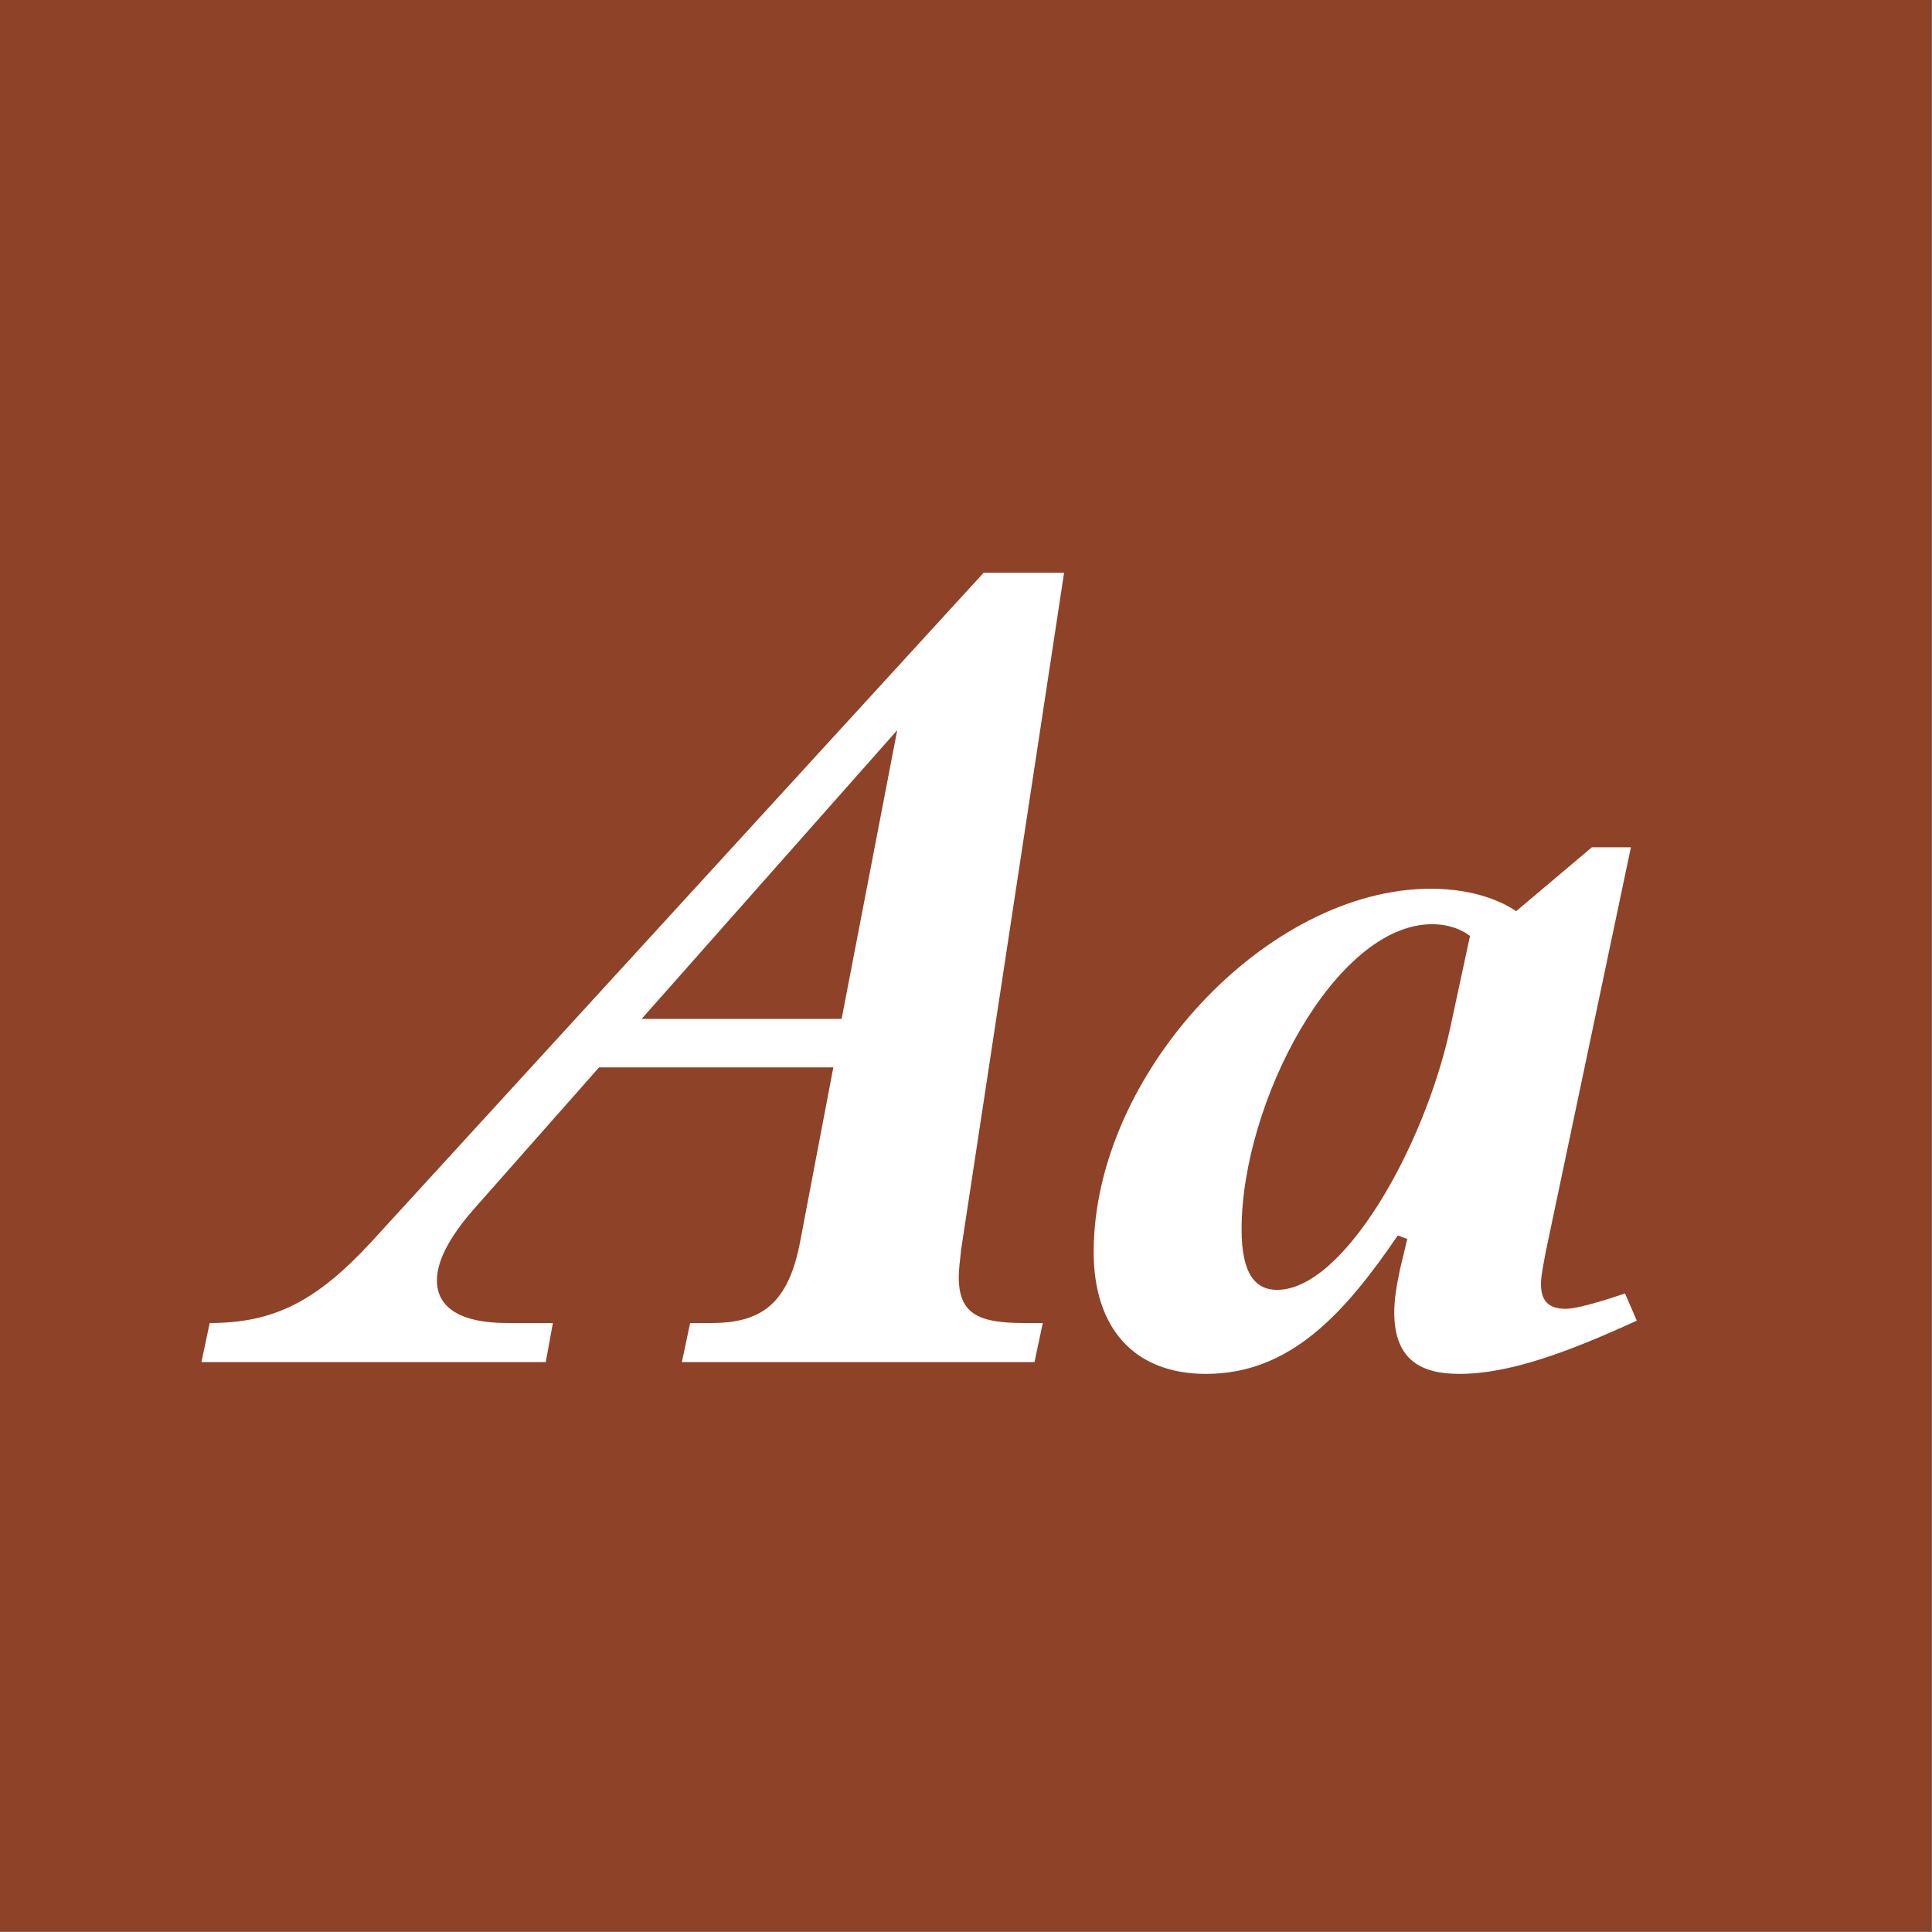
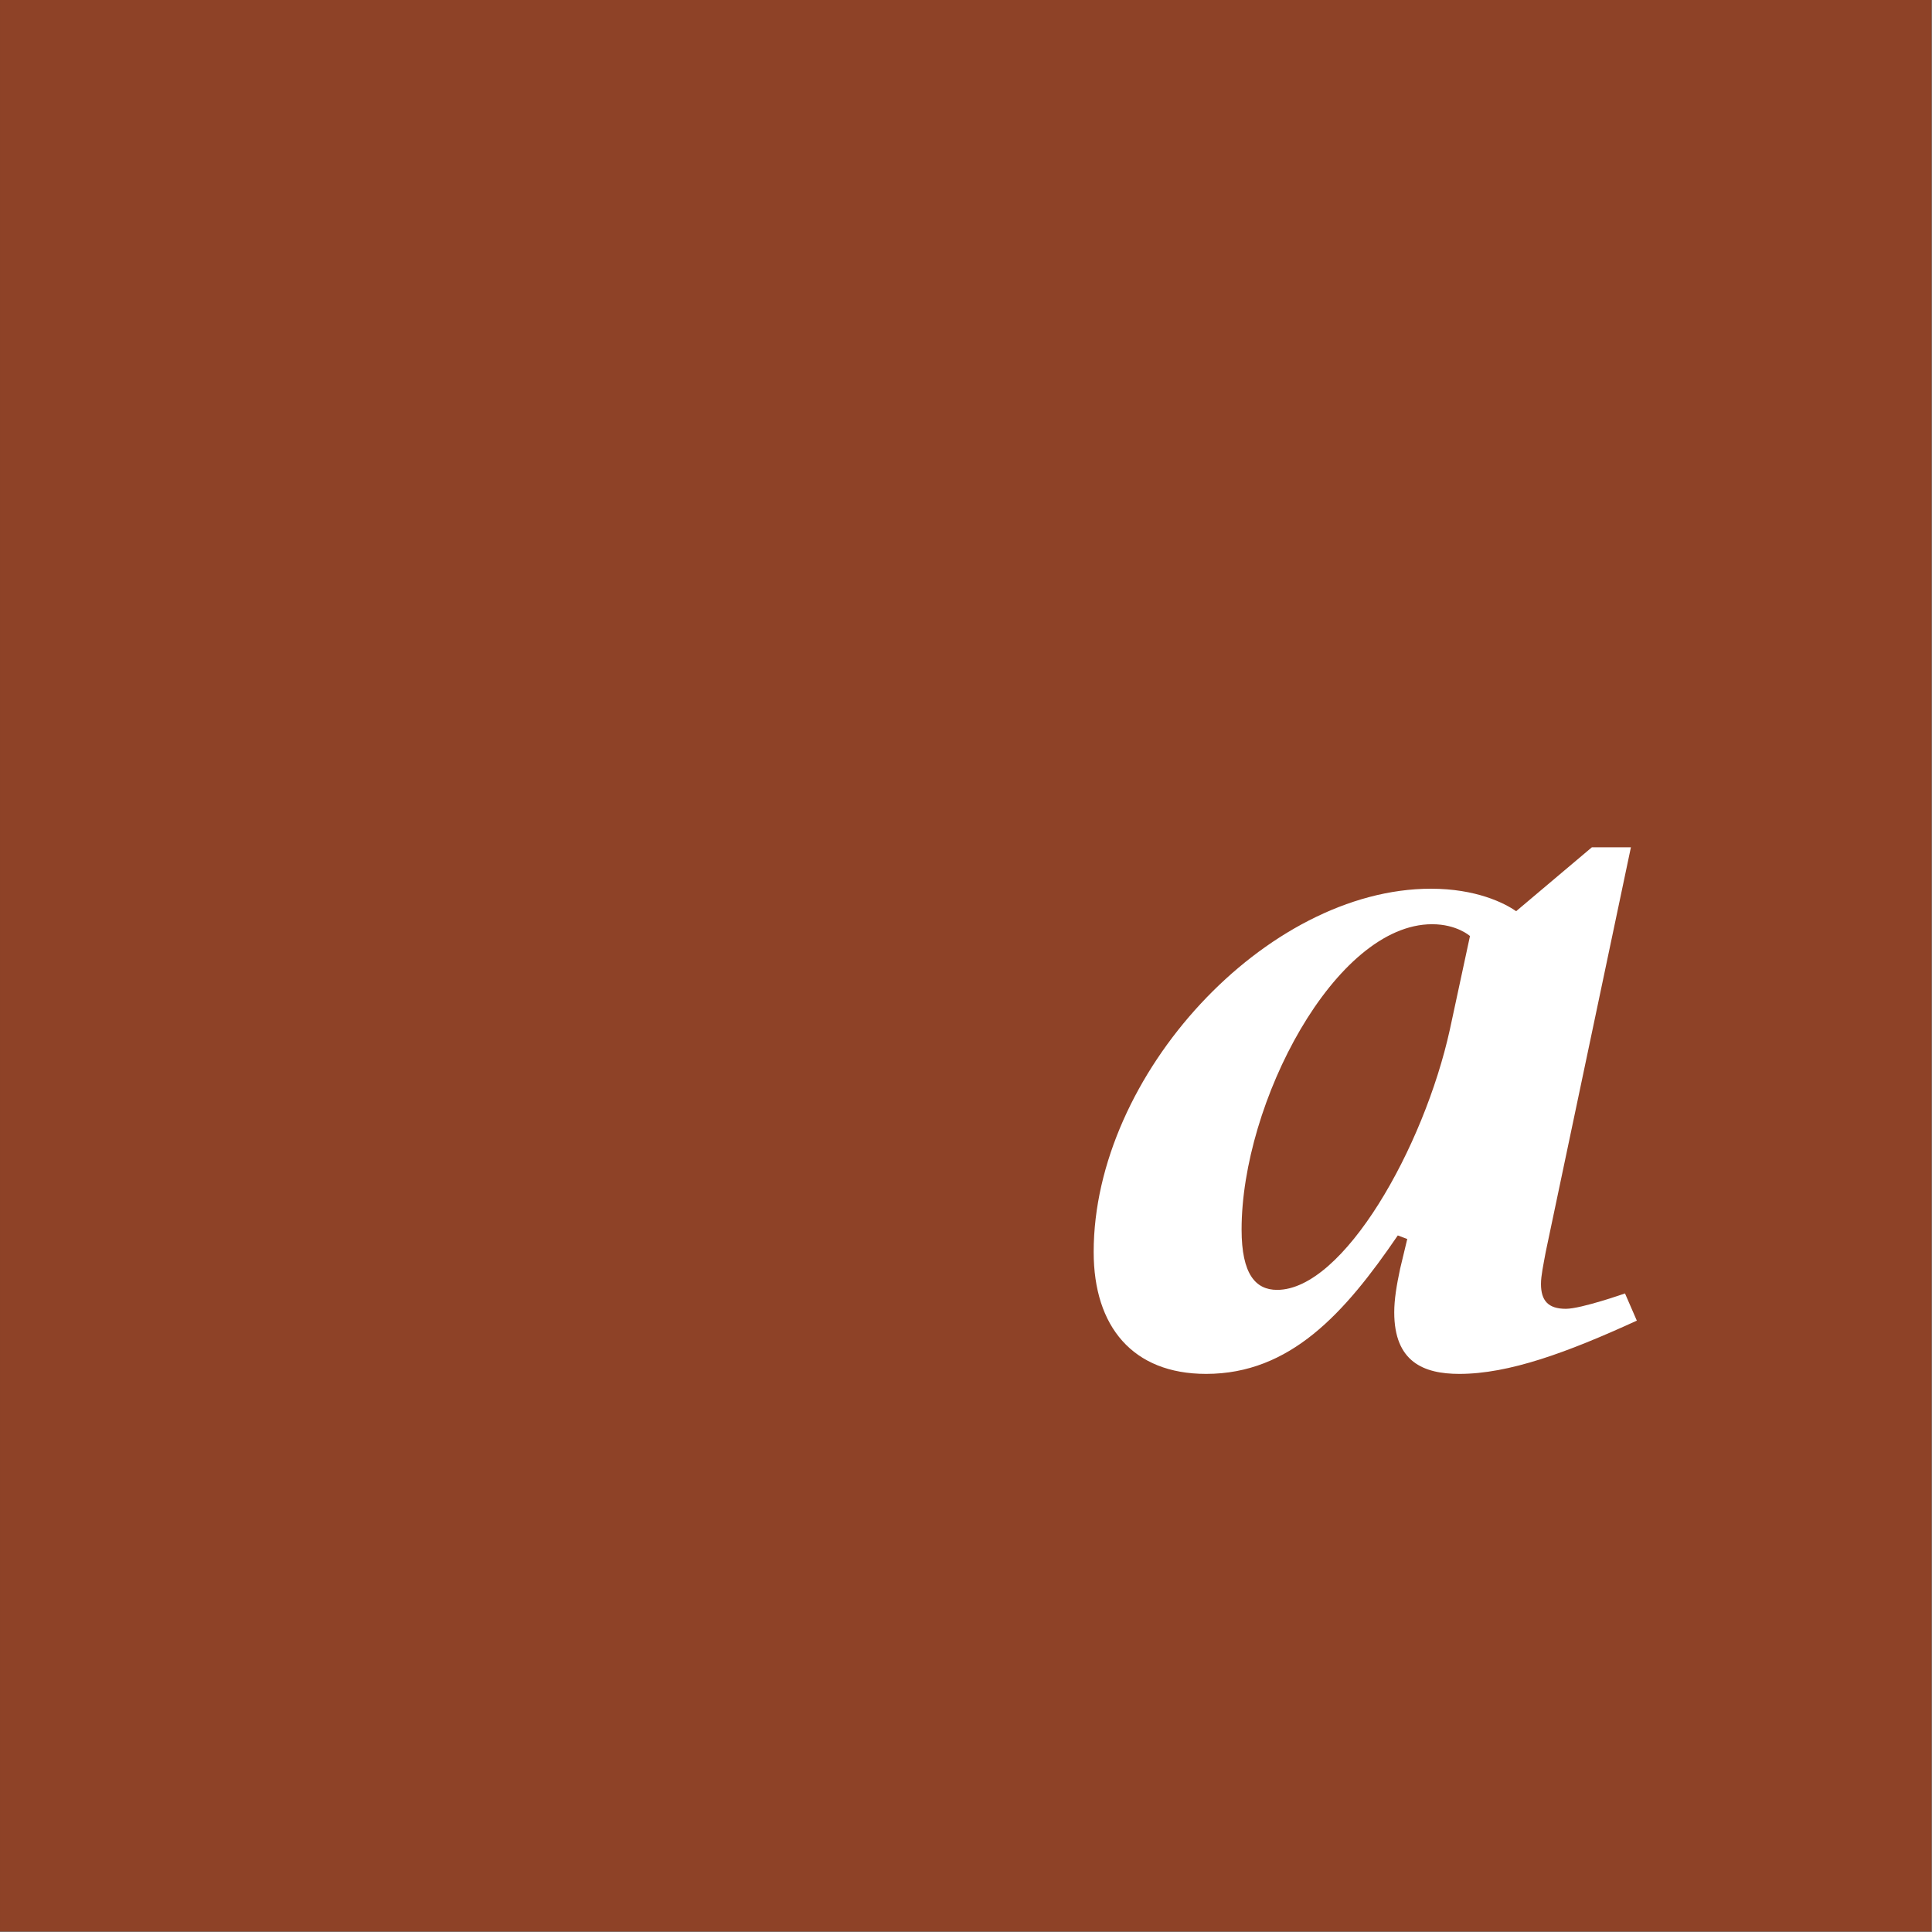
<svg xmlns="http://www.w3.org/2000/svg" width="100%" height="100%" viewBox="0 0 400 400" version="1.1" xml:space="preserve" style="fill-rule:evenodd;clip-rule:evenodd;stroke-linejoin:round;stroke-miterlimit:1.414;">
  <rect x="0" y="0" width="400" height="400" fill="#808080" stroke="none" />
  <g id="Layer1">
    <g transform="matrix(0.959,7.69253e-17,7.69253e-17,0.645,5.755,1.935)">
      <rect x="-6" y="-3" width="417" height="620" style="fill:rgb(142,66,39);" />
    </g>
    <g transform="matrix(1,0,0,1,-122.719,85.4)">
-       <path d="M321.222,178.96C321.222,177.49 321.467,175.53 321.712,173.325L343.027,33.185L326.367,33.185L199.702,171.61C188.187,184.105 179.367,188.515 166.137,188.515L164.422,196.6L235.717,196.6L237.187,188.515L227.632,188.515C218.077,188.515 213.177,185.33 213.177,179.695C213.177,175.775 215.627,170.875 220.772,164.995L246.742,135.595L295.252,135.595L288.392,171.61C285.942,184.595 280.307,188.515 270.017,188.515L265.607,188.515L263.892,196.6L336.902,196.6L338.617,188.515L334.697,188.515C325.142,188.515 321.222,186.555 321.222,178.96ZM255.562,125.55L308.482,65.77L296.967,125.55L255.562,125.55Z" style="fill:white;fill-rule:nonzero;" />
      <path d="M459.157,182.39C459.157,182.39 450.092,185.575 446.907,185.575C443.232,185.575 441.762,183.86 441.762,180.43C441.762,178.715 442.252,176.51 442.742,173.815L460.382,90.025L452.297,90.025L436.617,103.255C434.167,101.54 428.287,98.6 418.977,98.6C384.922,98.6 349.152,137.065 349.152,173.815C349.152,189.25 357.237,199.05 372.427,199.05C389.822,199.05 401.092,186.555 412.117,170.385L414.077,171.12L412.607,177.245C411.872,180.675 411.382,183.615 411.382,186.31C411.382,196.6 417.507,199.05 424.857,199.05C435.147,199.05 447.152,194.64 461.607,188.025L459.157,182.39ZM387.127,181.655C382.717,181.655 379.777,178.47 379.777,169.16C379.777,142.945 399.132,105.95 419.222,105.95C424.367,105.95 427.062,108.4 427.062,108.4L422.897,127.755C417.507,152.255 400.847,181.655 387.127,181.655Z" style="fill:white;fill-rule:nonzero;" />
    </g>
  </g>
</svg>